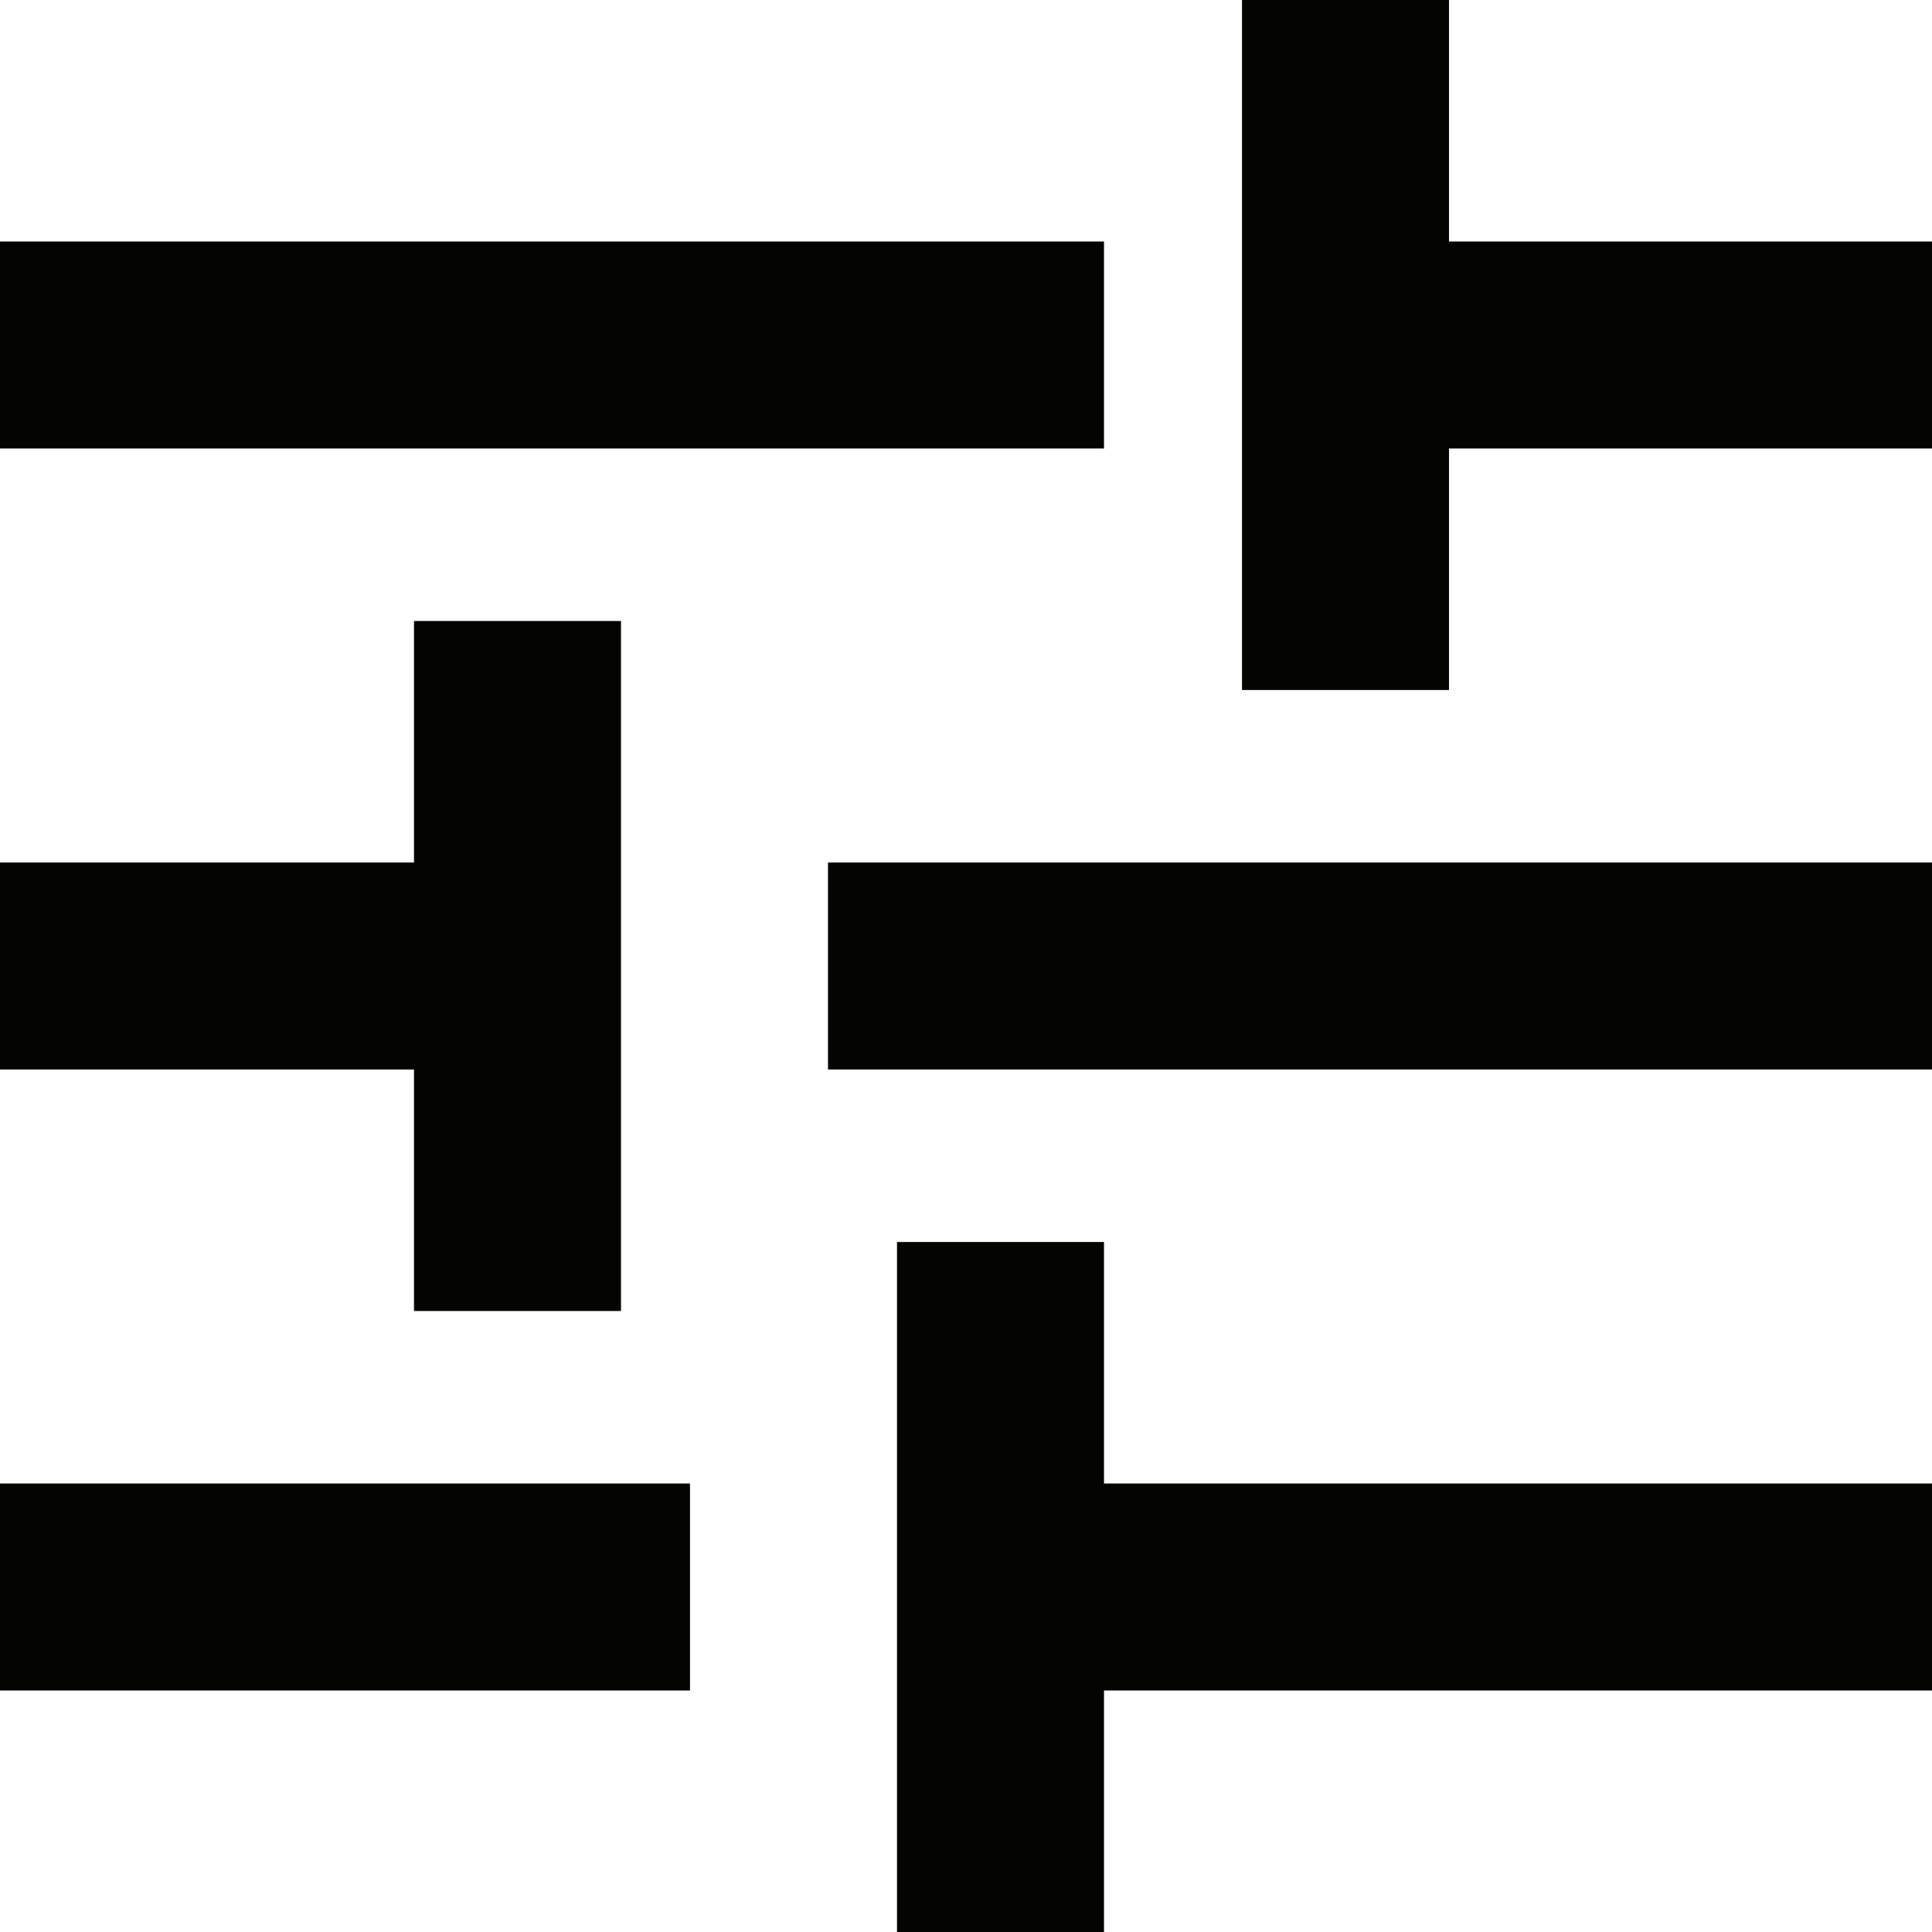
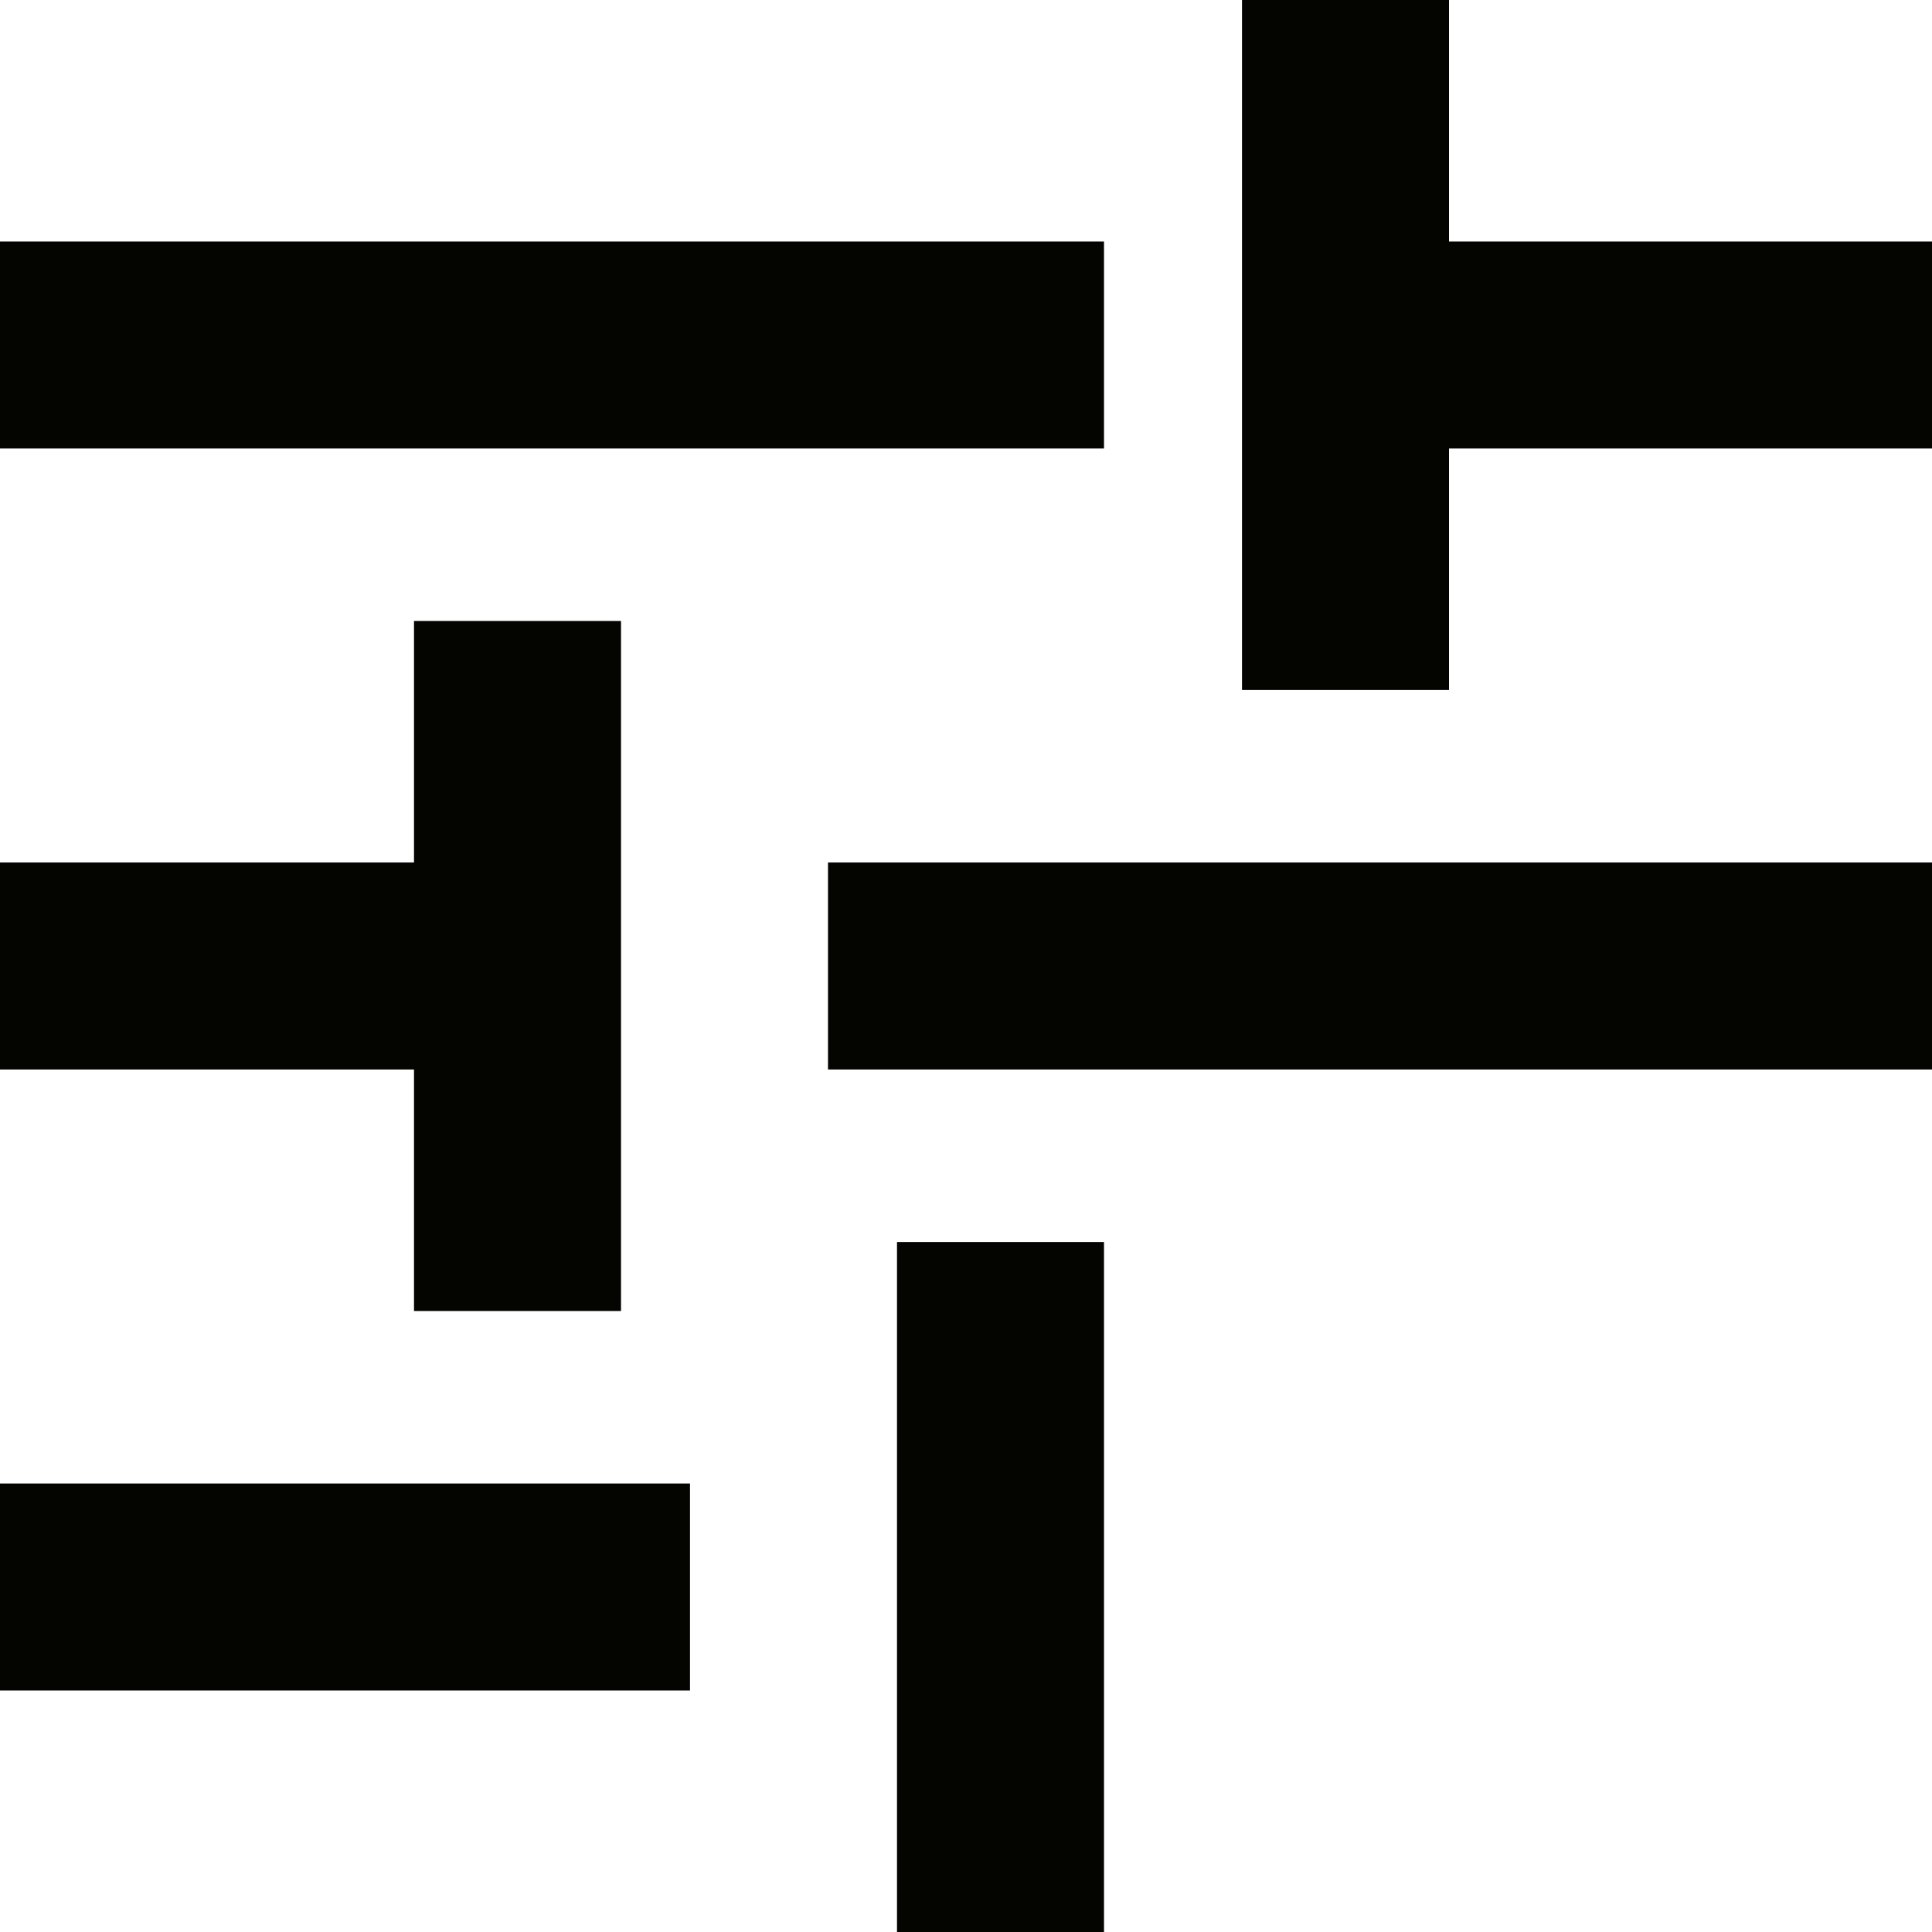
<svg xmlns="http://www.w3.org/2000/svg" width="14" height="14" viewBox="0 0 14 14" fill="none">
-   <path d="M6.5 14V9H8V10.75H14V12.25H8V14H6.5ZM0 12.25V10.75H5V12.25H0ZM3 9.5V7.75H0V6.25H3V4.5H4.5V9.5H3ZM6 7.75V6.25H14V7.75H6ZM9 5V0H10.5V1.75H14V3.25H10.5V5H9ZM0 3.25V1.75H8V3.25H0Z" fill="#040401" />
+   <path d="M6.5 14V9H8V10.75H14H8V14H6.5ZM0 12.25V10.75H5V12.25H0ZM3 9.5V7.75H0V6.25H3V4.5H4.5V9.5H3ZM6 7.75V6.25H14V7.75H6ZM9 5V0H10.5V1.75H14V3.25H10.5V5H9ZM0 3.25V1.75H8V3.25H0Z" fill="#040401" />
</svg>